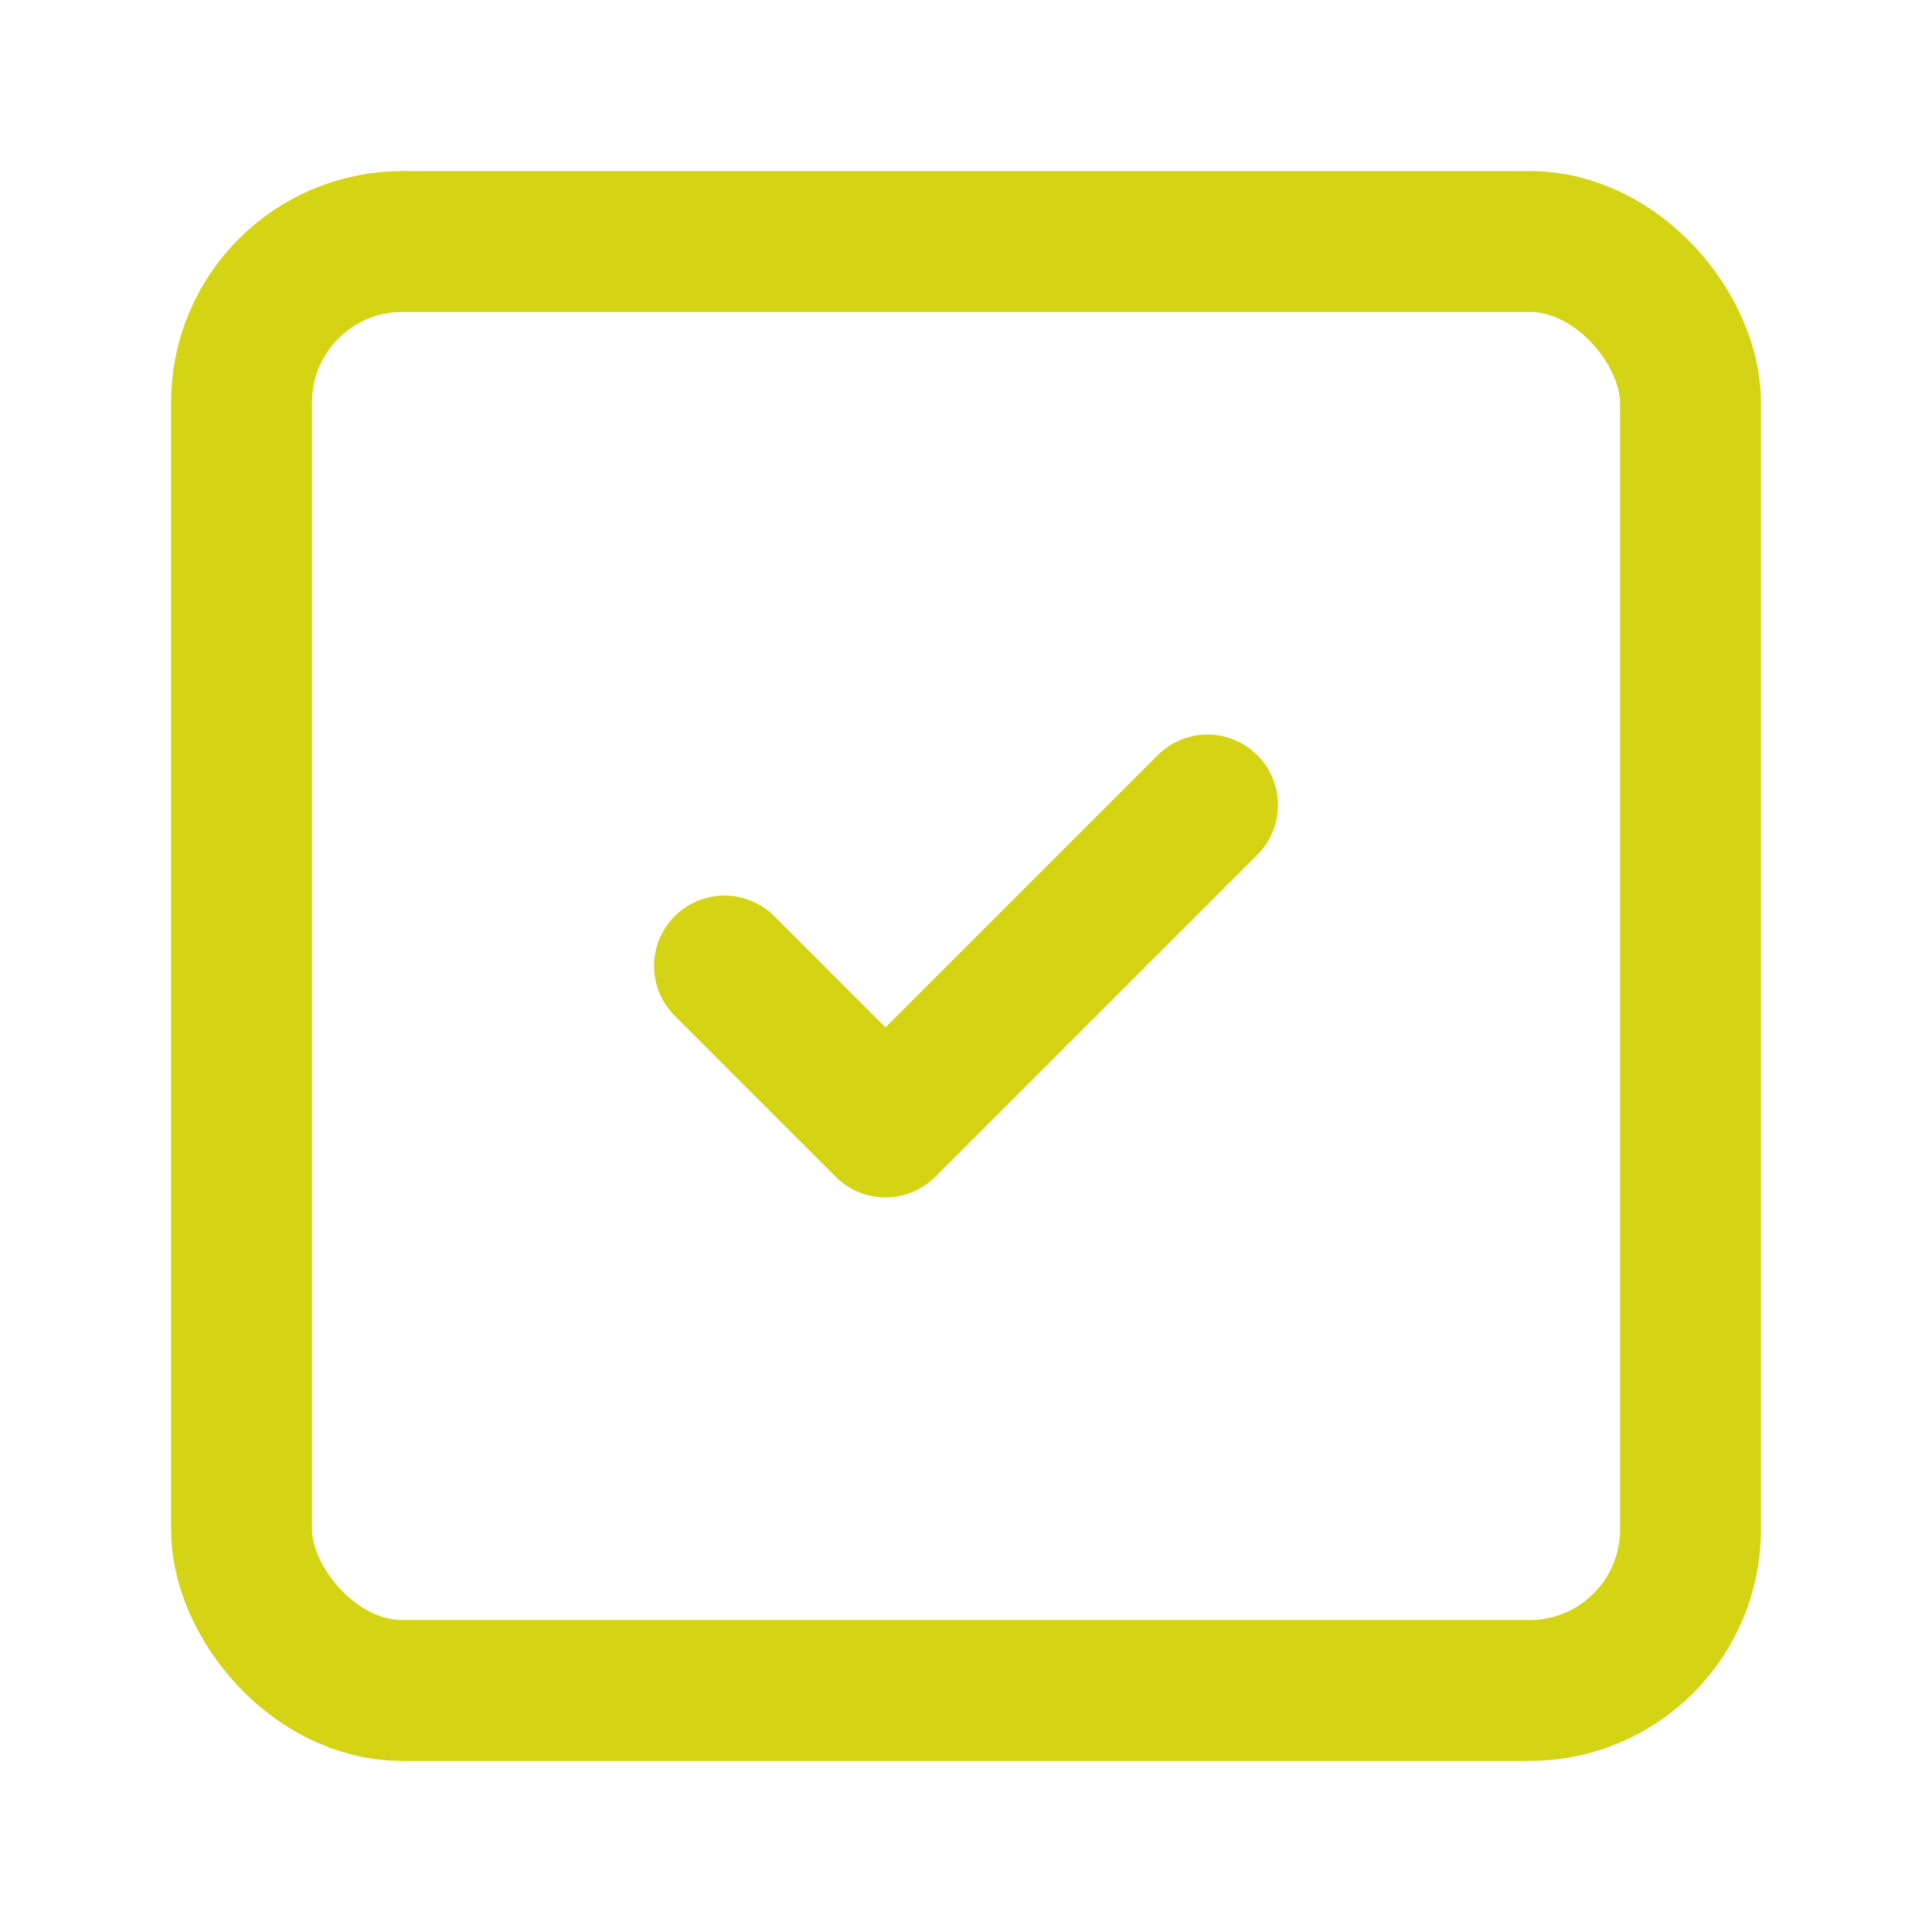
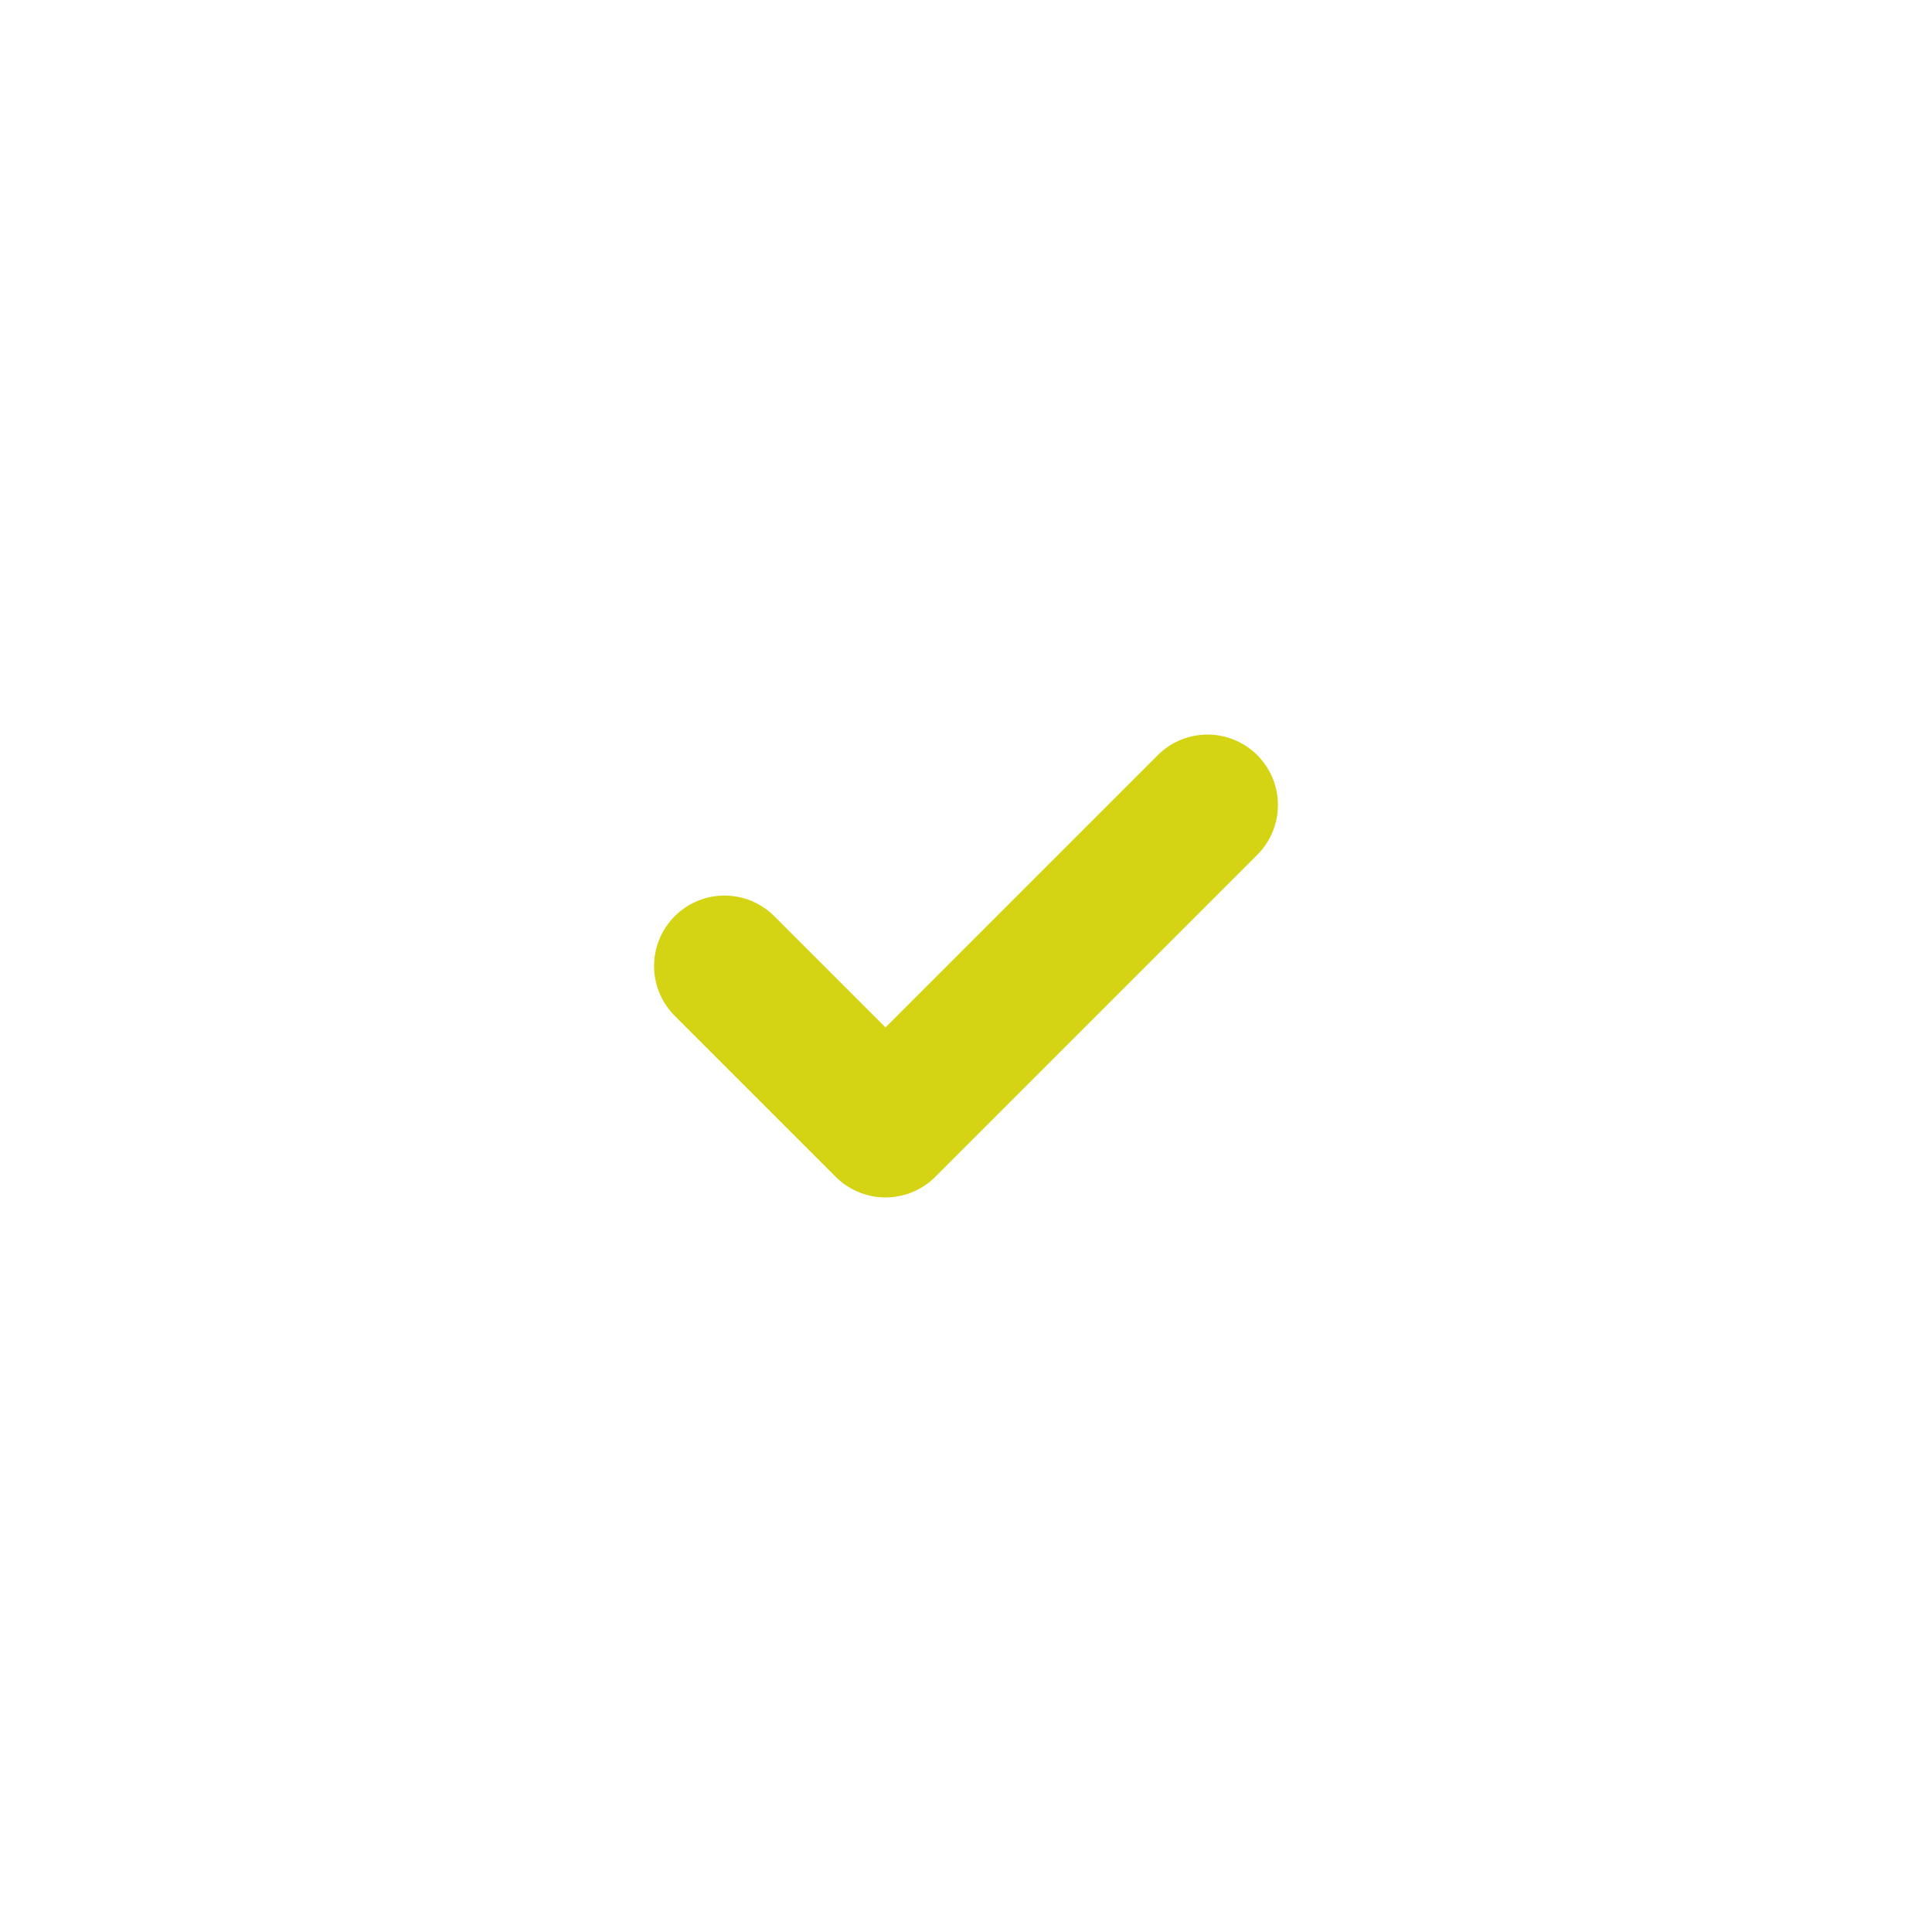
<svg xmlns="http://www.w3.org/2000/svg" width="32" height="32" viewBox="0 0 24 24" fill="none" stroke="#d4d414" stroke-width="1.75" stroke-linecap="round" stroke-linejoin="round" class="lucide lucide-square-check-icon lucide-square-check">
-   <rect width="18" height="18" x="3" y="3" rx="2" />
  <path d="m9 12 2 2 4-4" />
</svg>